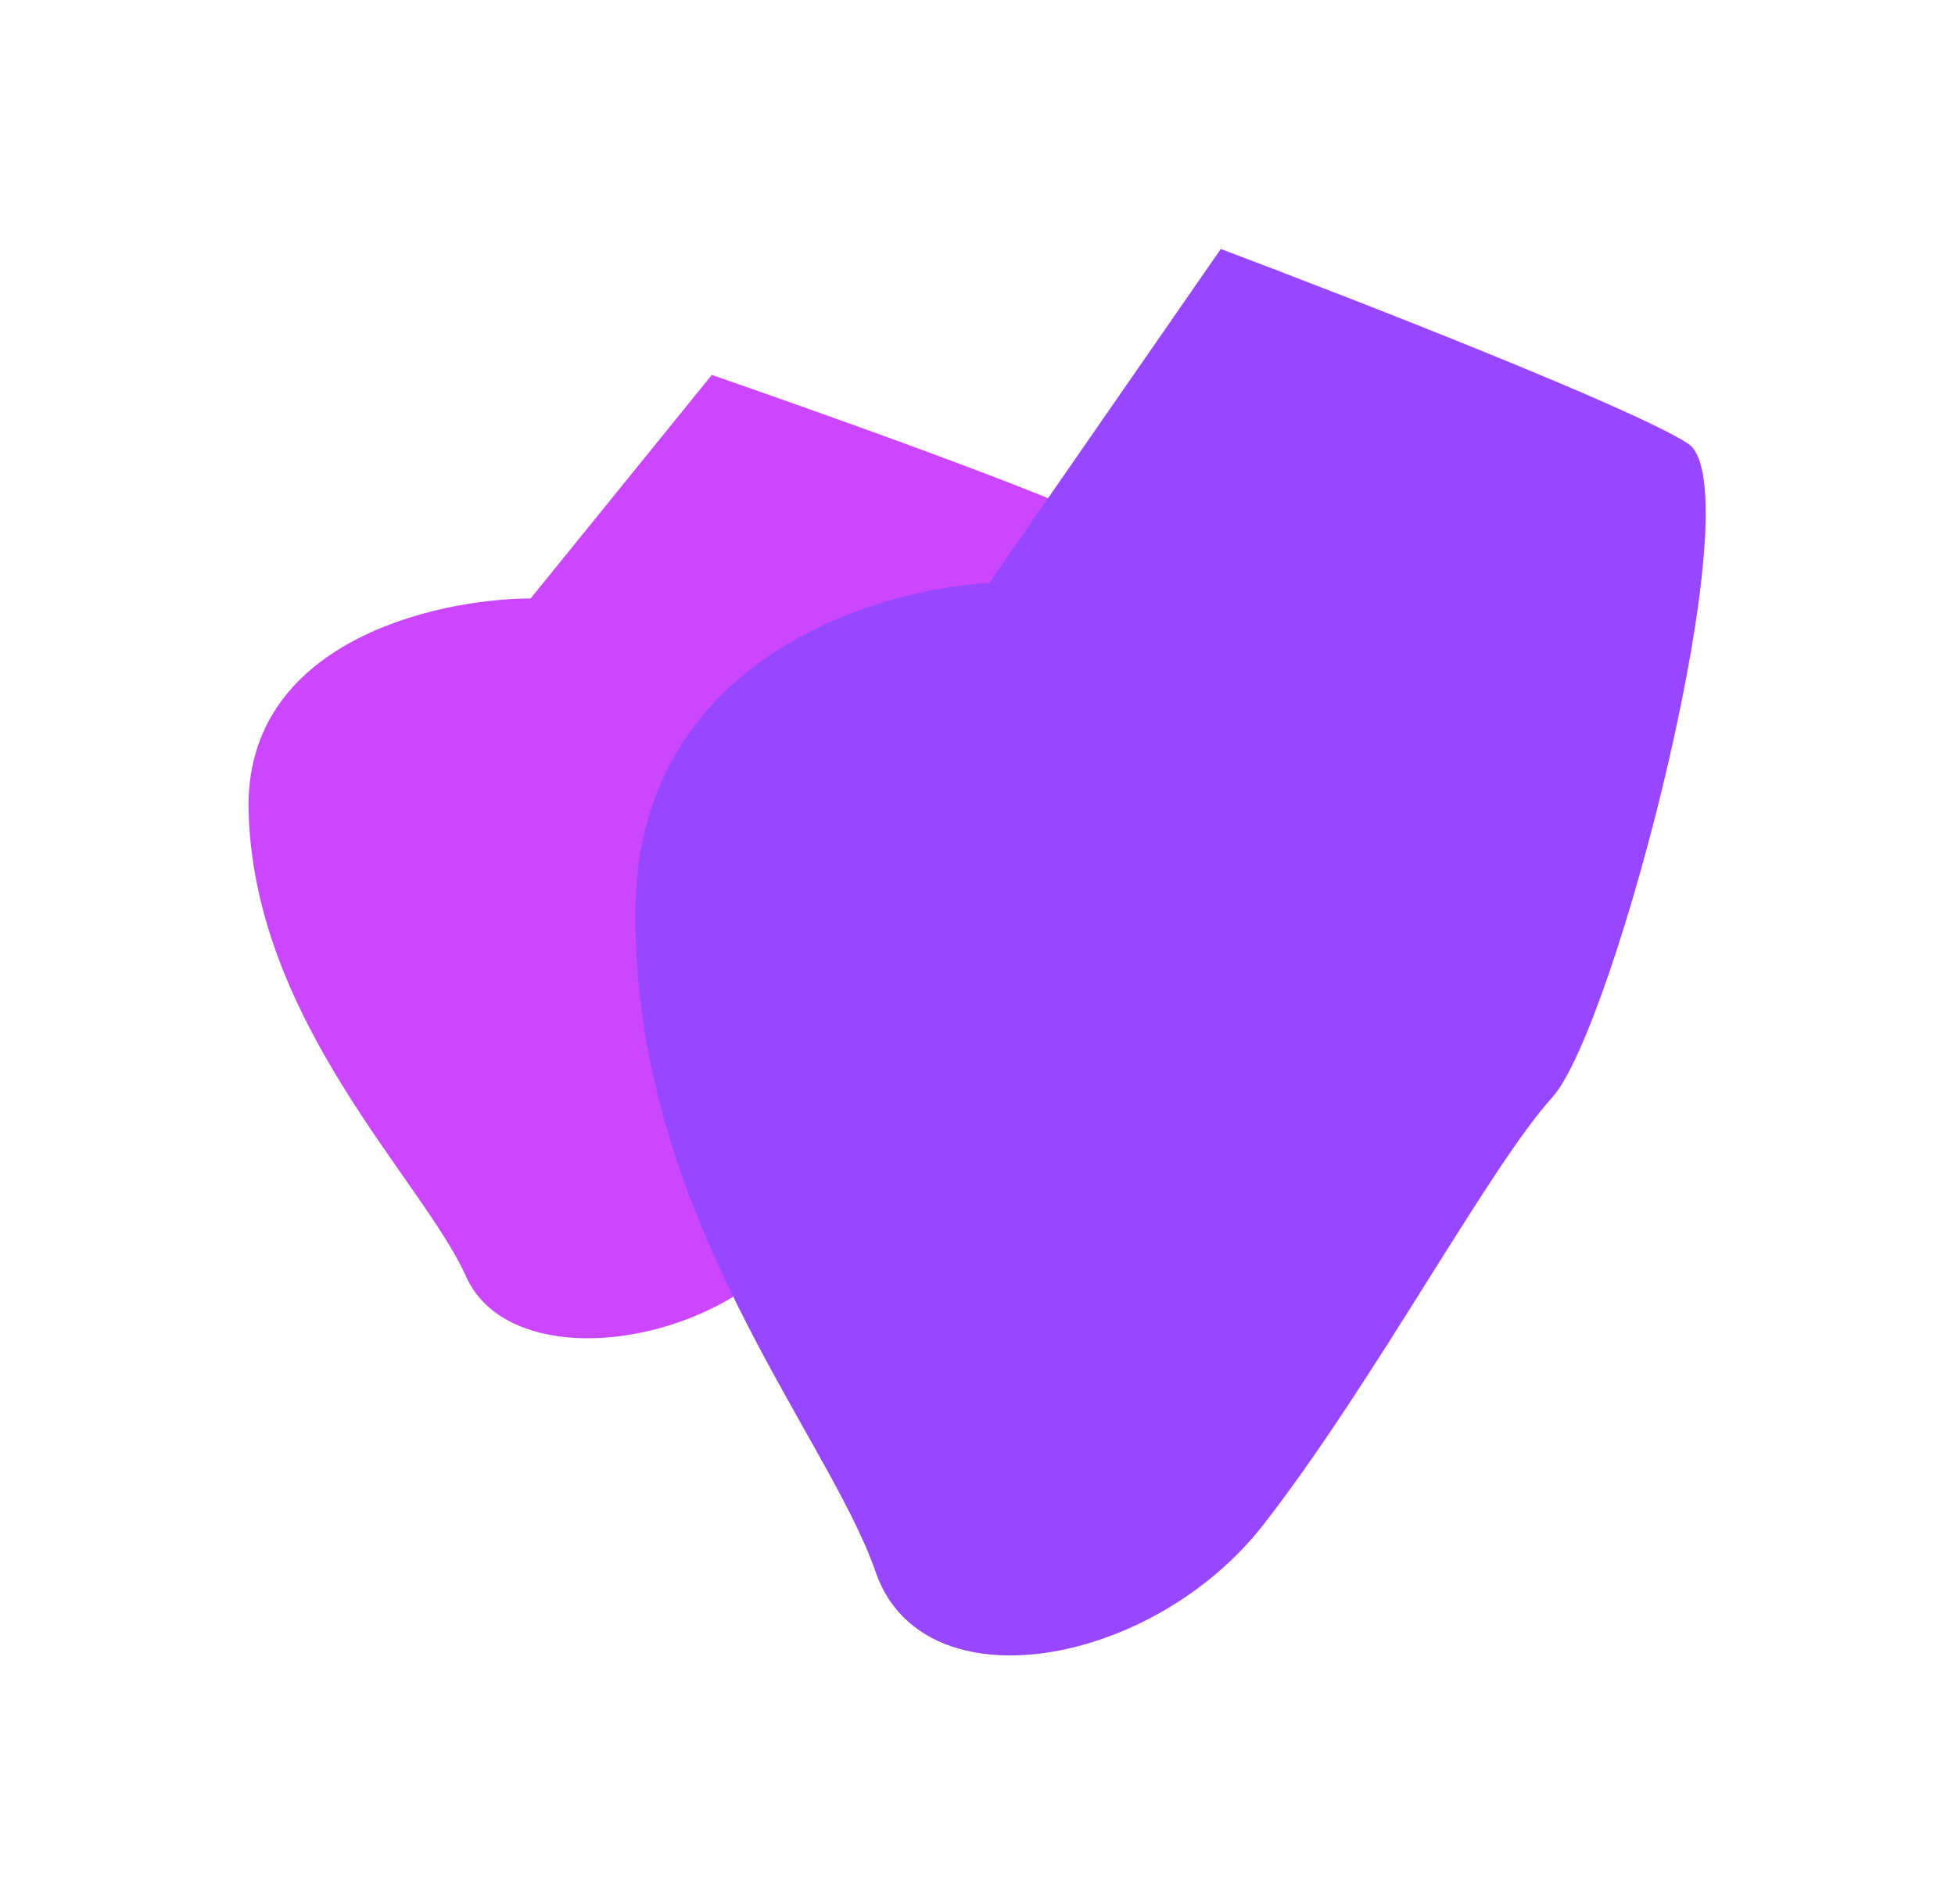
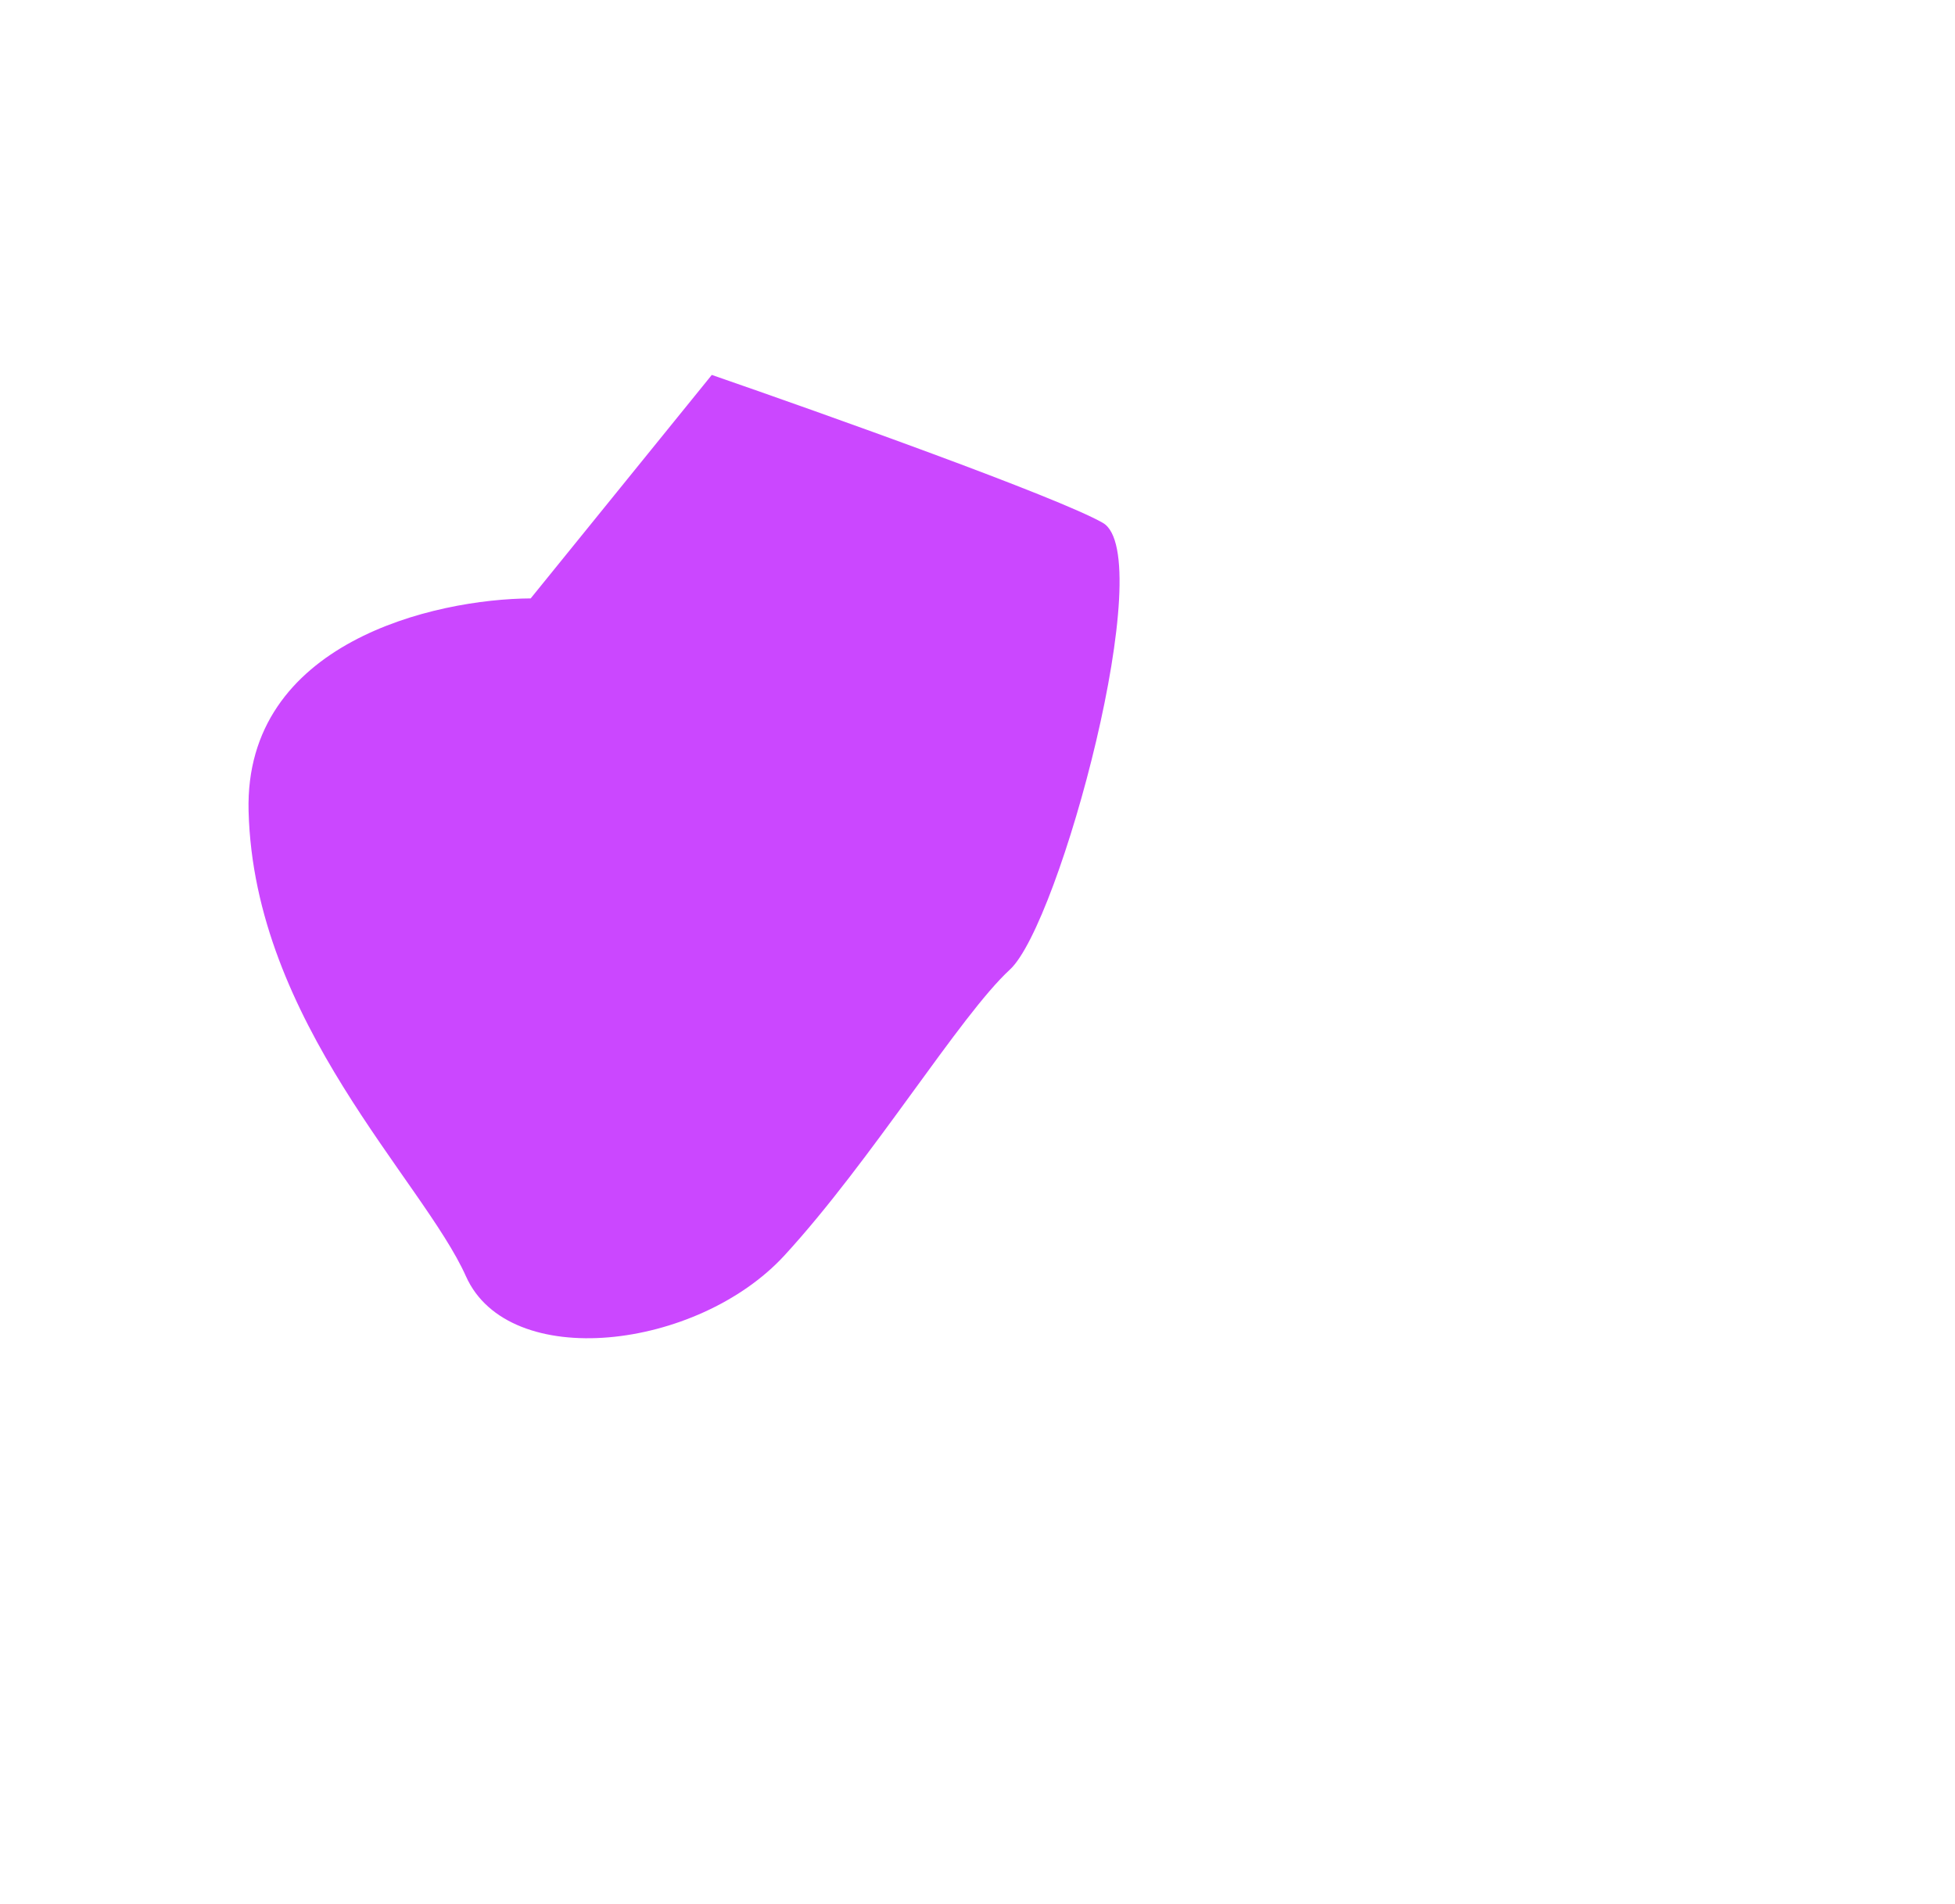
<svg xmlns="http://www.w3.org/2000/svg" fill="none" height="100%" overflow="visible" preserveAspectRatio="none" style="display: block;" viewBox="0 0 1421 1384" width="100%">
  <g id="Gradient Mesh">
    <g filter="url(#filter0_f_0_915)" id="Vector 2">
      <path d="M180.684 589.619C177.516 466.857 316.059 435.384 385.726 434.992L517.374 272.536C598.519 300.592 768.972 361.38 801.613 380.086C842.414 403.468 770.372 671.395 734.07 704.789C697.767 738.183 633.371 843.905 570.145 912.645C506.919 981.384 369.826 997.525 338.674 927.756C307.521 857.988 184.644 743.072 180.684 589.619Z" fill="#CB47FF" />
    </g>
    <g filter="url(#filter1_f_0_915)" id="Vector 1">
-       <path d="M461.912 659.199C464.426 480.978 634.349 428.06 718.996 423.878L887.334 180.986C984.45 217.547 1188.35 297.039 1227.03 322.528C1275.39 354.389 1173.99 747.451 1128.16 797.857C1082.33 848.264 998.627 1005.23 918.261 1108.39C837.895 1211.56 670.528 1242.12 636.302 1142.35C602.076 1042.59 458.768 881.976 461.912 659.199Z" fill="#9747FF" />
-     </g>
+       </g>
  </g>
  <defs>
    <filter color-interpolation-filters="sRGB" filterUnits="userSpaceOnUse" height="1060.86" id="filter0_f_0_915" width="993.734" x="0.331" y="92.236">
      <feFlood flood-opacity="0" result="BackgroundImageFix" />
      <feBlend in="SourceGraphic" in2="BackgroundImageFix" mode="normal" result="shape" />
      <feGaussianBlur result="effect1_foregroundBlur_0_915" stdDeviation="90.15" />
    </filter>
    <filter color-interpolation-filters="sRGB" filterUnits="userSpaceOnUse" height="1382.98" id="filter1_f_0_915" width="1138.53" x="281.561" y="0.686">
      <feFlood flood-opacity="0" result="BackgroundImageFix" />
      <feBlend in="SourceGraphic" in2="BackgroundImageFix" mode="normal" result="shape" />
      <feGaussianBlur result="effect1_foregroundBlur_0_915" stdDeviation="90.15" />
    </filter>
  </defs>
</svg>